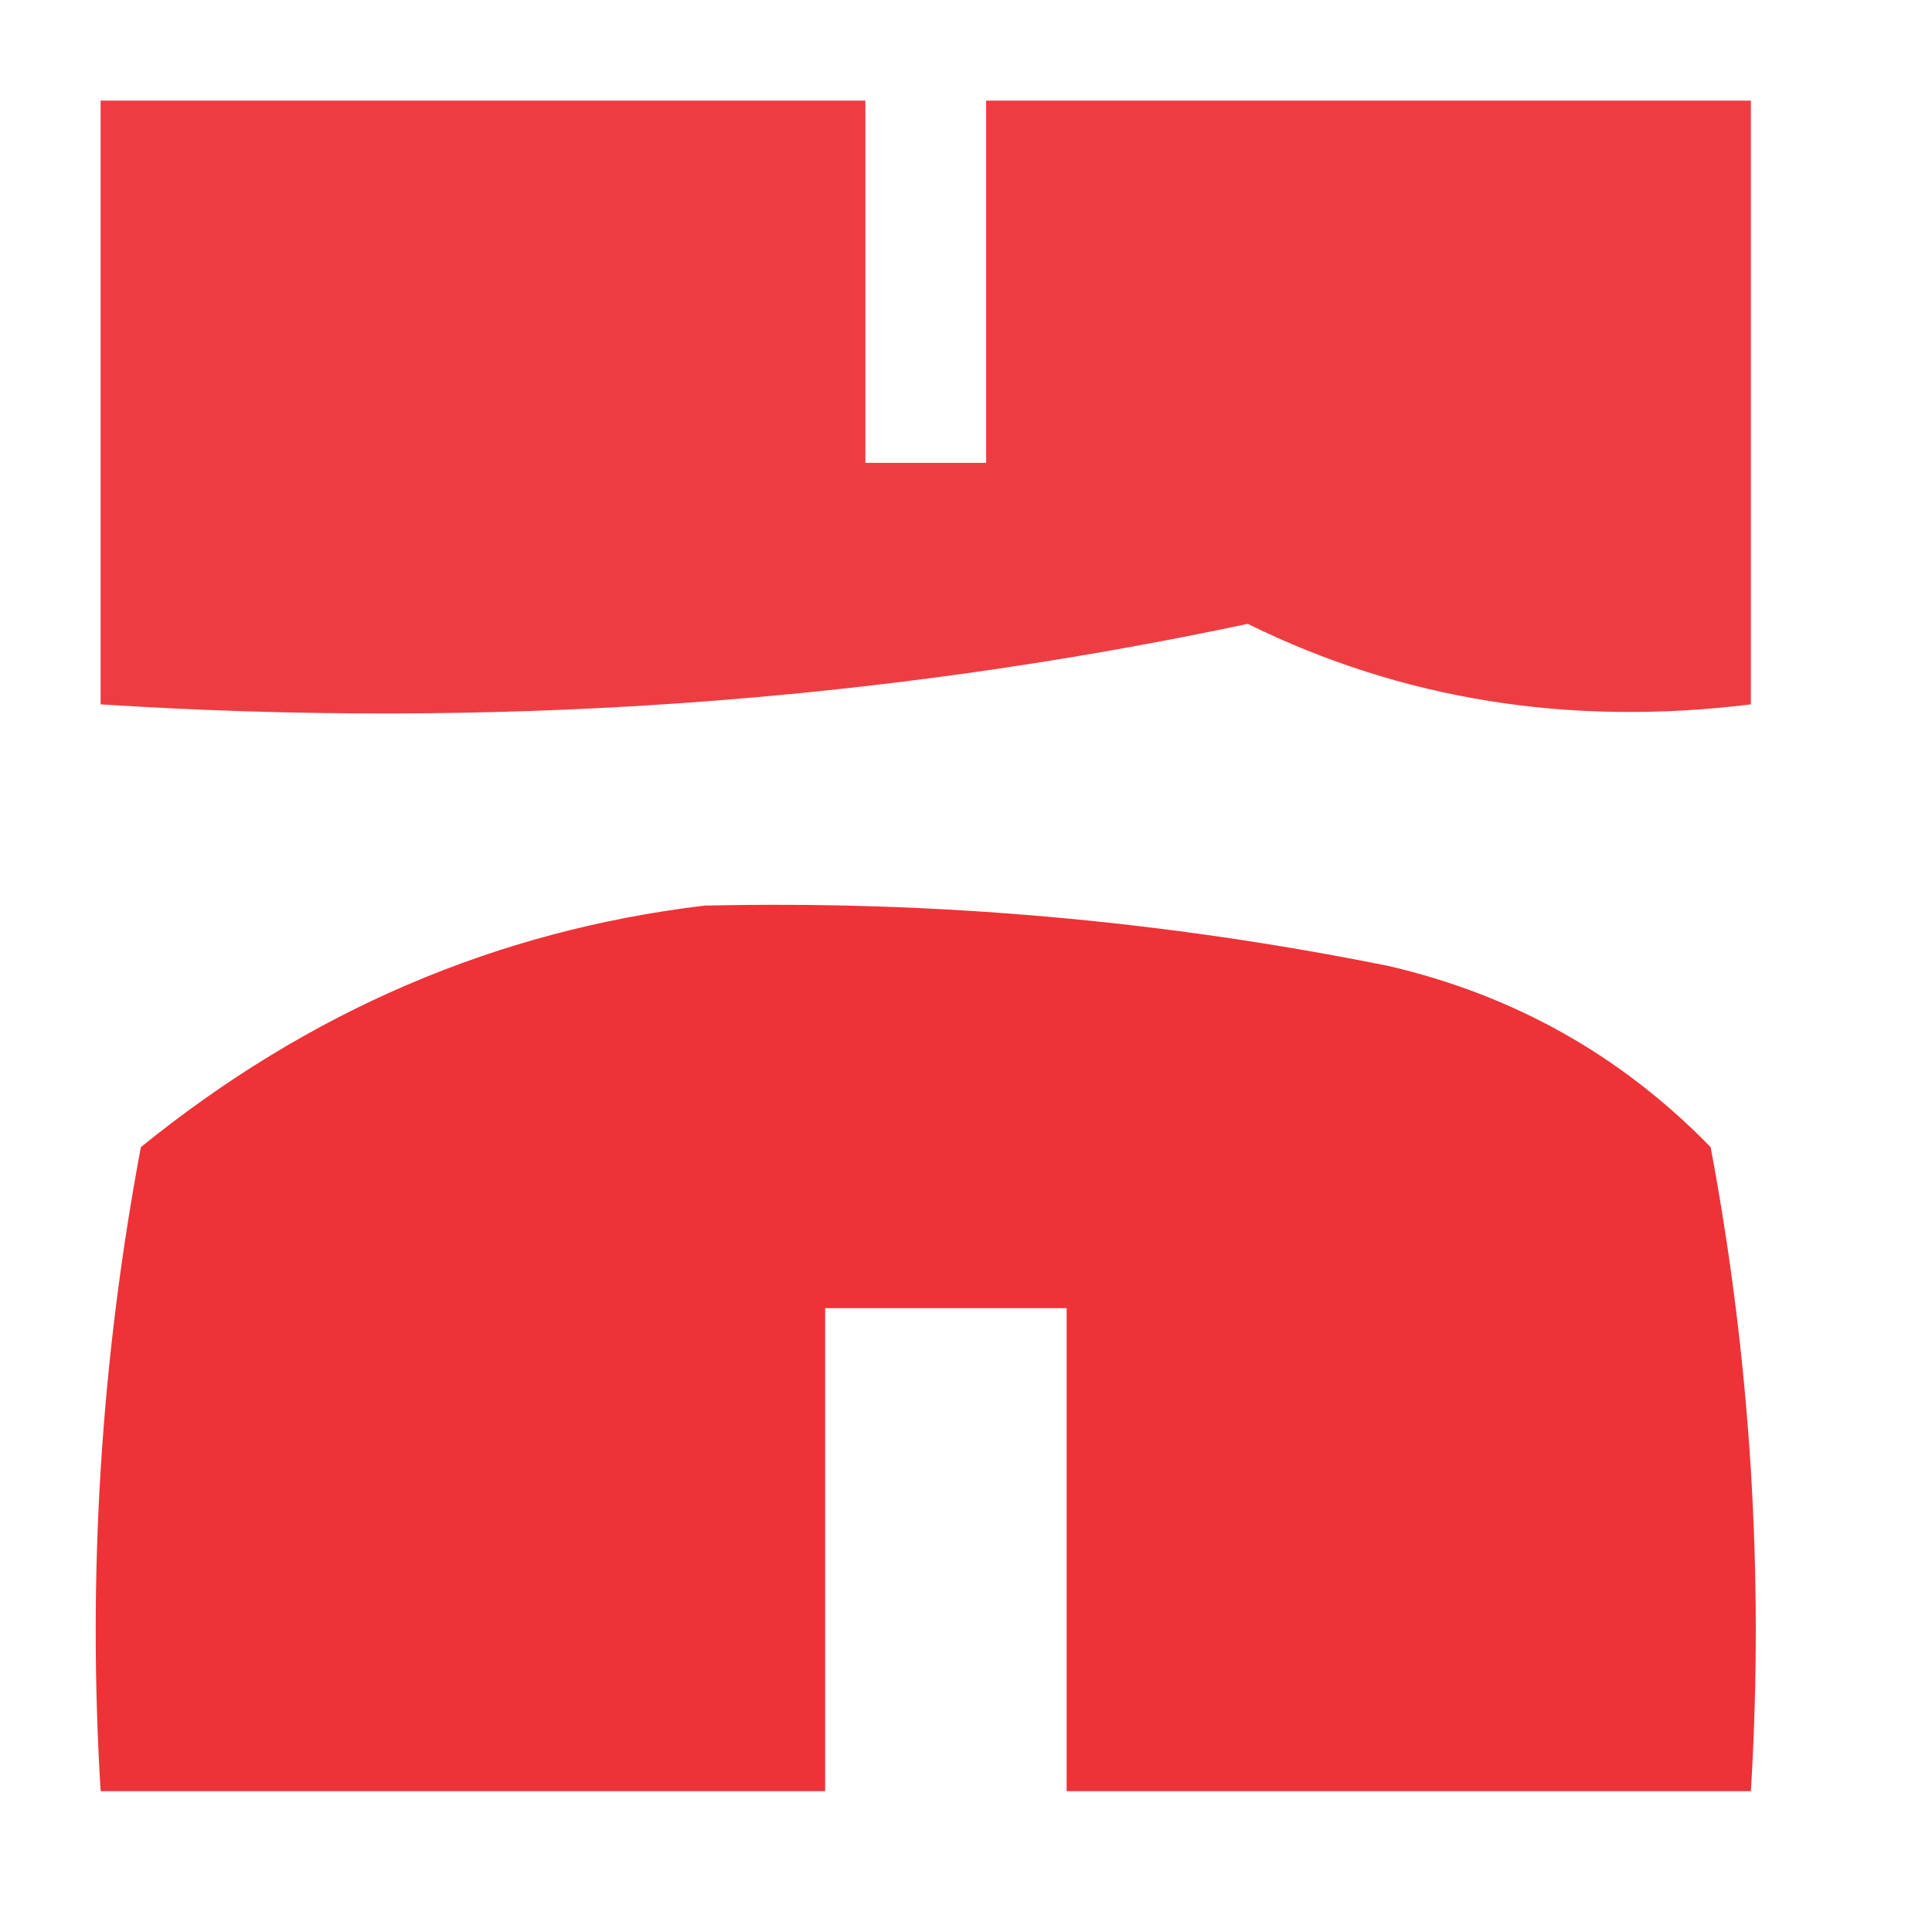
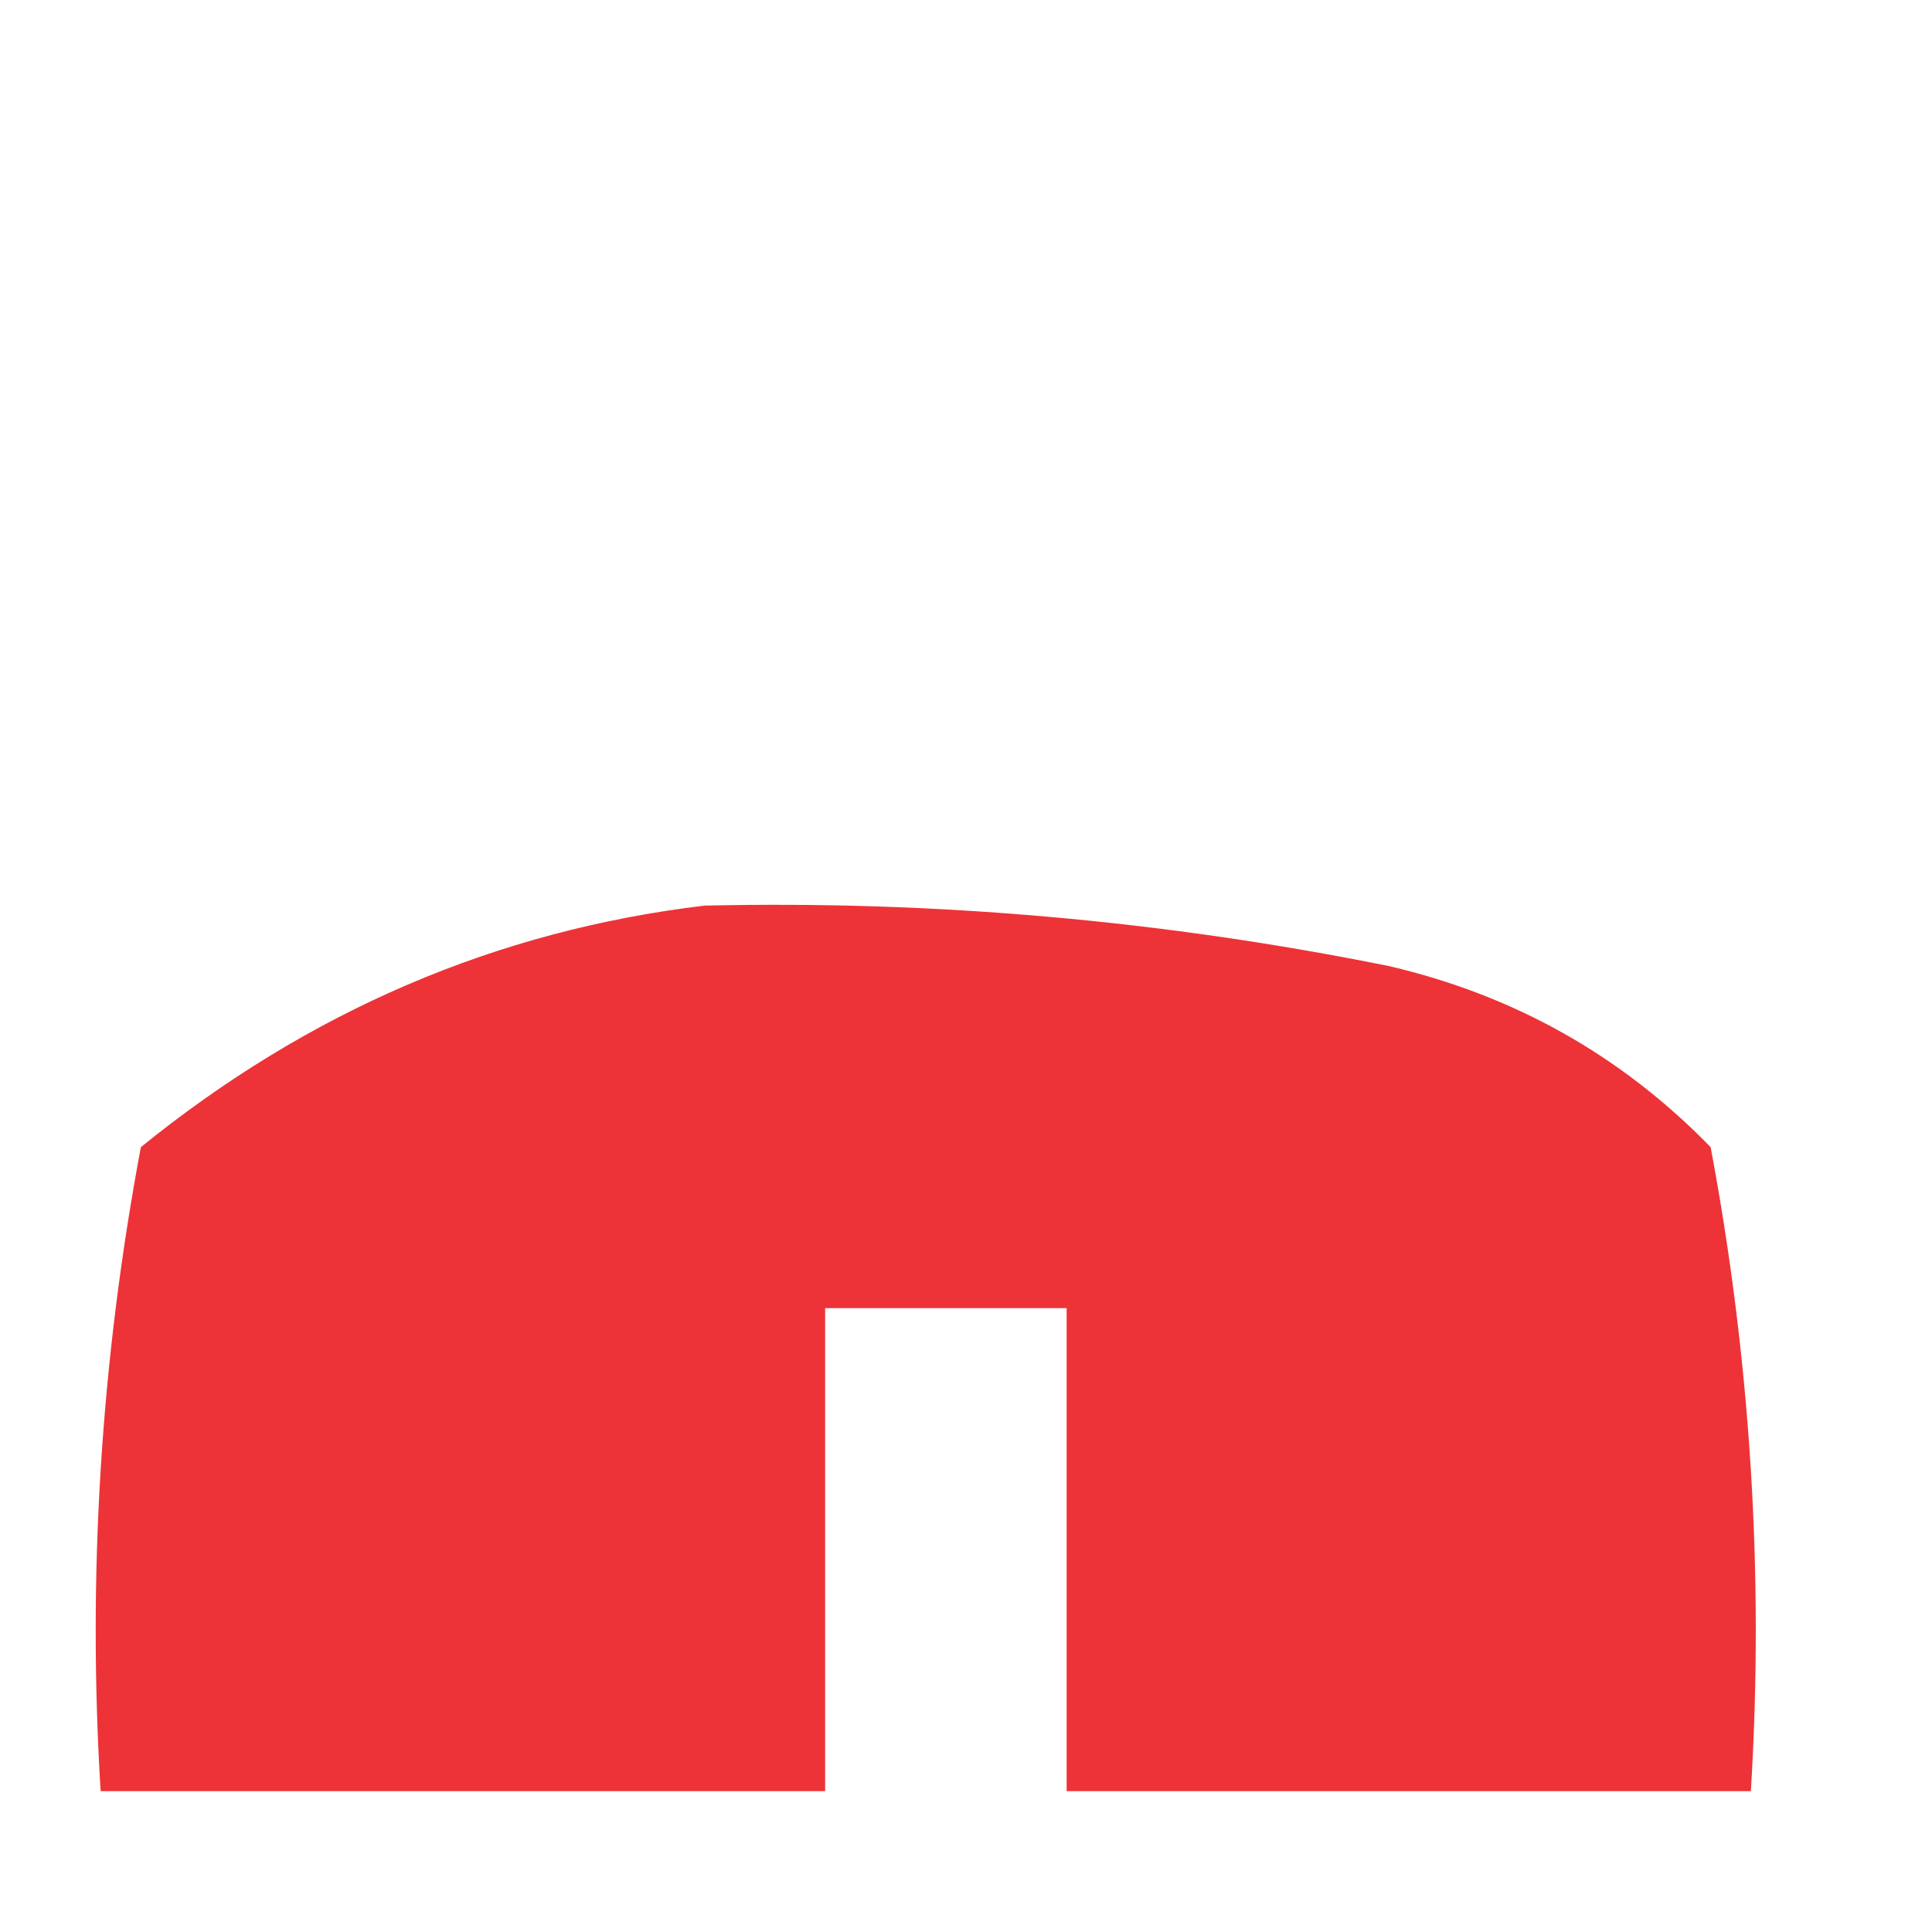
<svg xmlns="http://www.w3.org/2000/svg" version="1.1" width="48px" height="48px" style="shape-rendering:geometricPrecision; text-rendering:geometricPrecision; image-rendering:optimizeQuality; fill-rule:evenodd; clip-rule:evenodd">
  <g>
-     <path style="opacity:0.869" fill="#ec2126" d="M 2.5,2.5 C 8.833,2.5 15.167,2.5 21.5,2.5C 21.5,5.5 21.5,8.5 21.5,11.5C 22.5,11.5 23.5,11.5 24.5,11.5C 24.5,8.5 24.5,5.5 24.5,2.5C 30.833,2.5 37.167,2.5 43.5,2.5C 43.5,7.5 43.5,12.5 43.5,17.5C 39.003,18.055 34.836,17.389 31,15.5C 21.763,17.457 12.263,18.124 2.5,17.5C 2.5,12.5 2.5,7.5 2.5,2.5 Z" />
-   </g>
+     </g>
  <g>
    <path style="opacity:0.917" fill="#eb2126" d="M 17.5,22.5 C 23.221,22.369 28.888,22.869 34.5,24C 37.621,24.726 40.287,26.226 42.5,28.5C 43.495,33.792 43.828,39.125 43.5,44.5C 37.833,44.5 32.167,44.5 26.5,44.5C 26.5,40.5 26.5,36.5 26.5,32.5C 24.5,32.5 22.5,32.5 20.5,32.5C 20.5,36.5 20.5,40.5 20.5,44.5C 14.5,44.5 8.5,44.5 2.5,44.5C 2.172,39.125 2.505,33.792 3.5,28.5C 7.673,25.117 12.339,23.117 17.5,22.5 Z" />
  </g>
</svg>